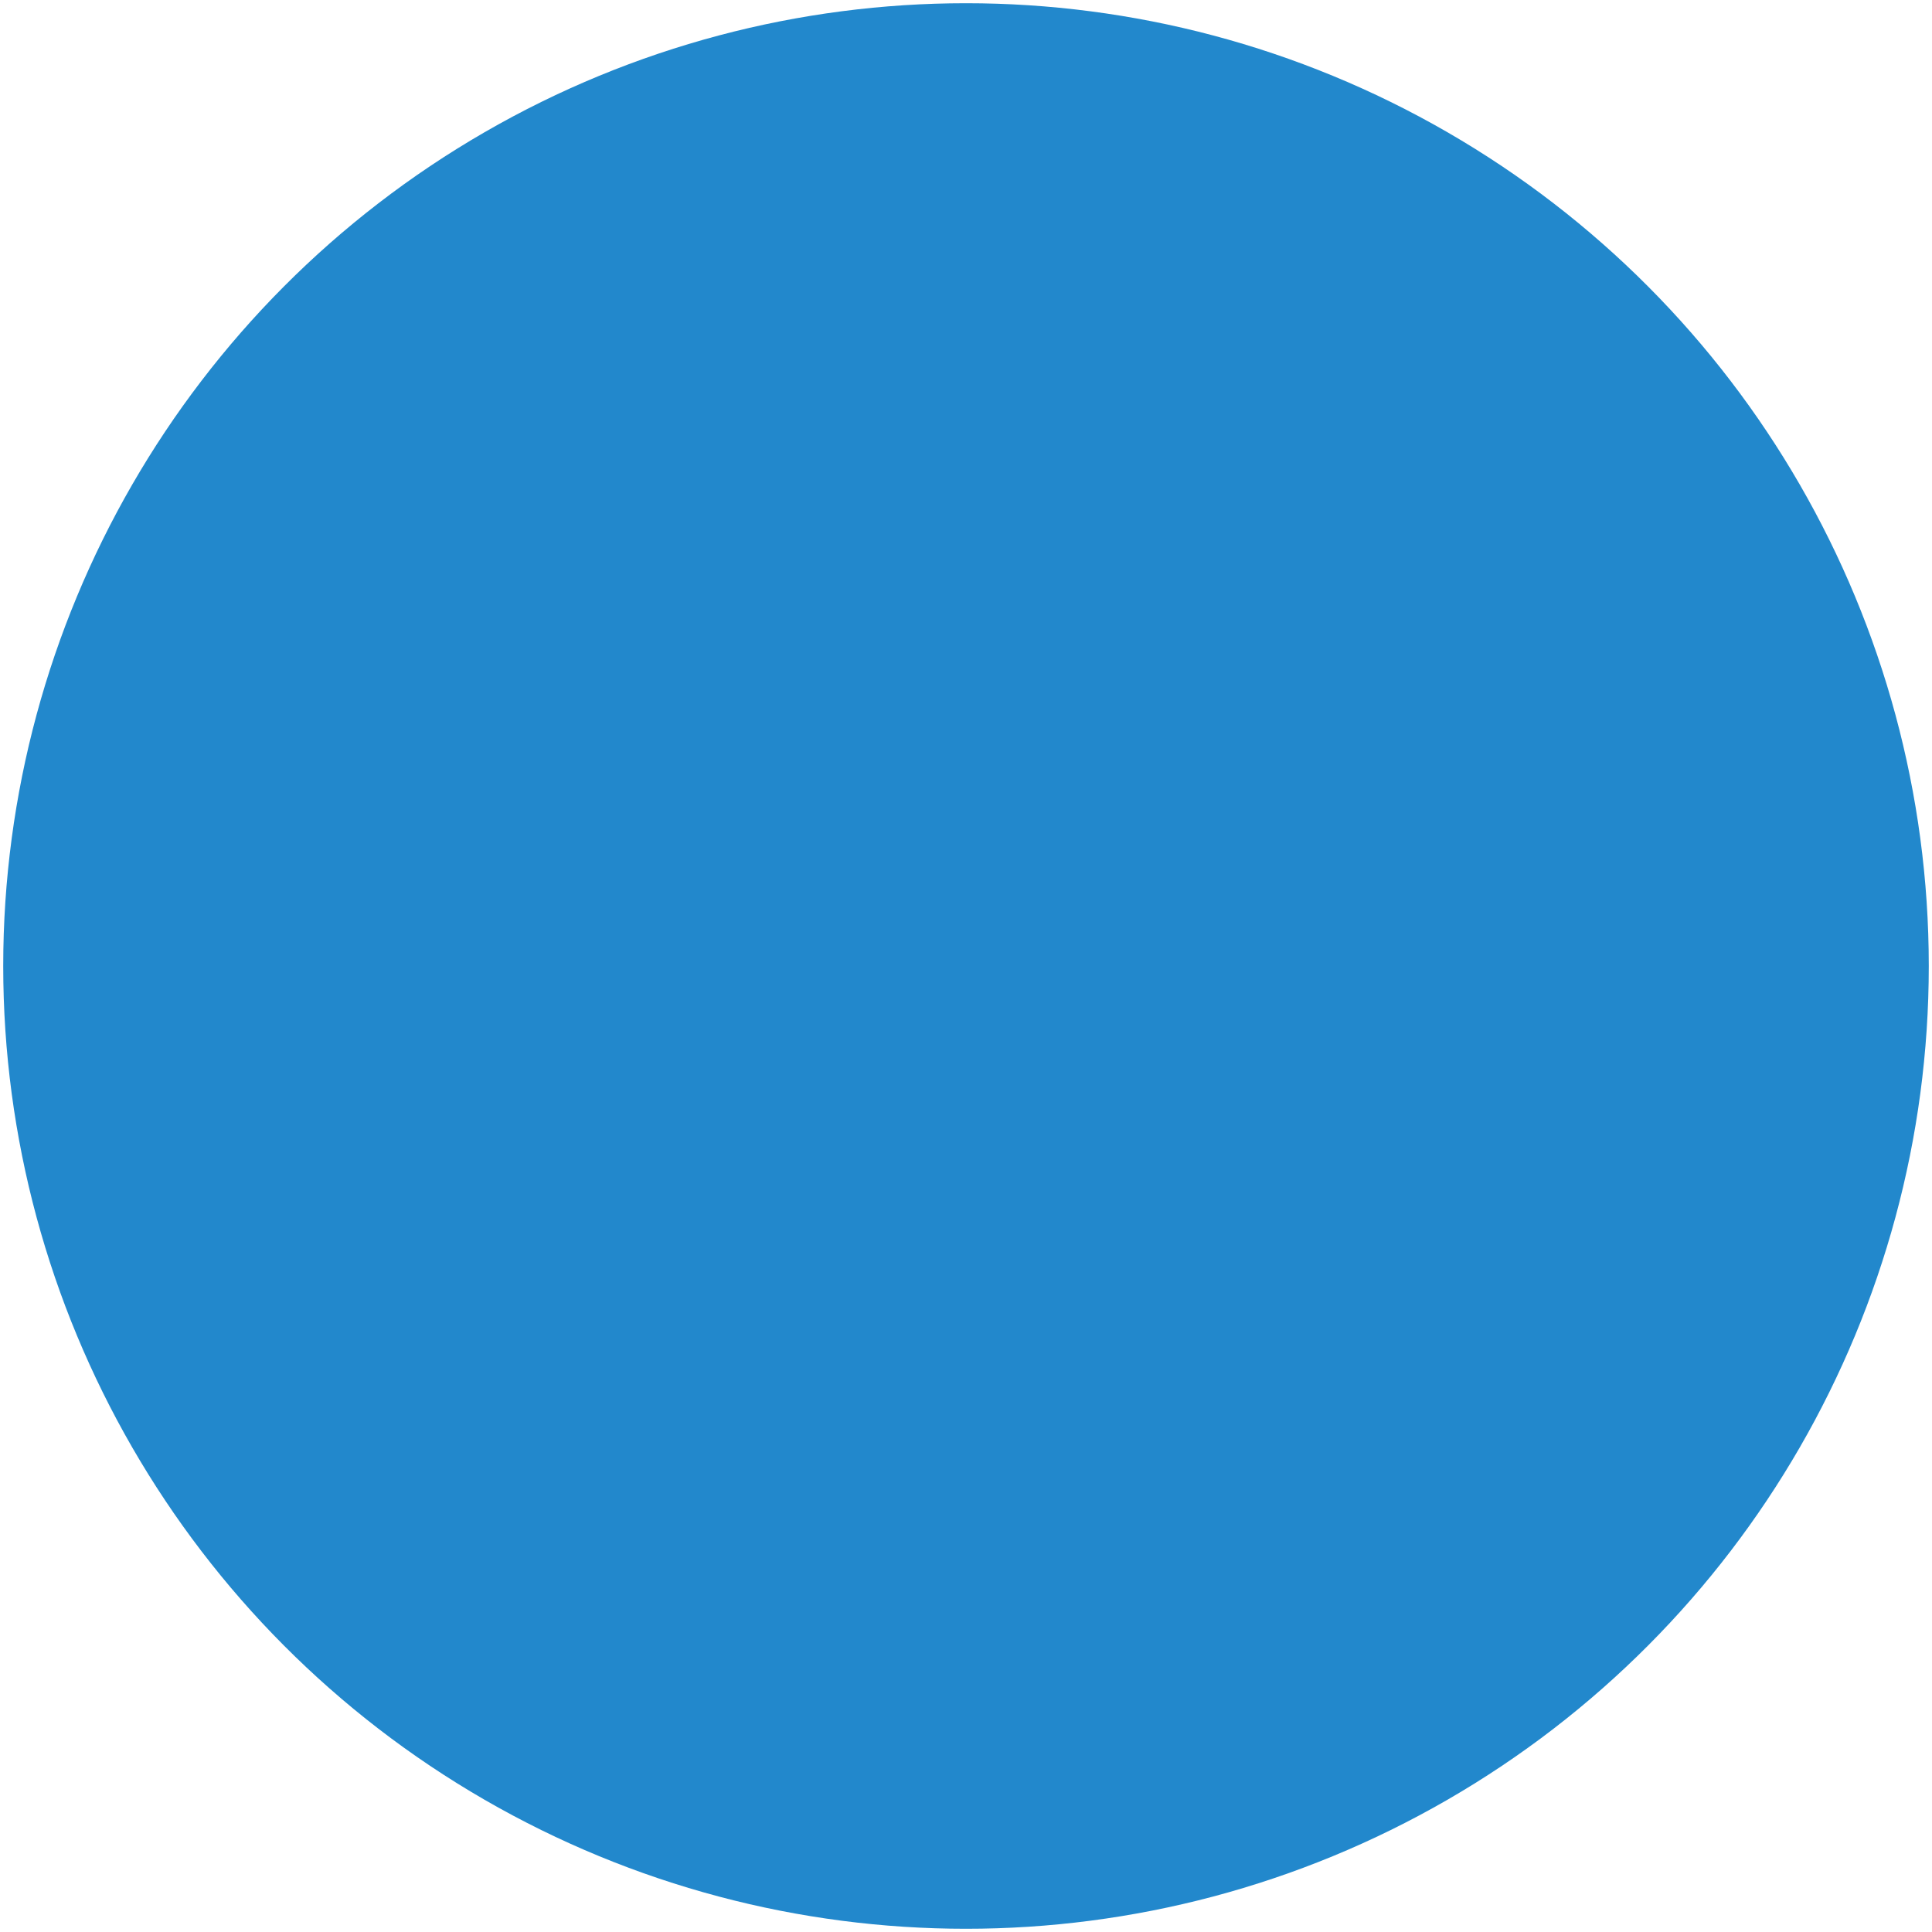
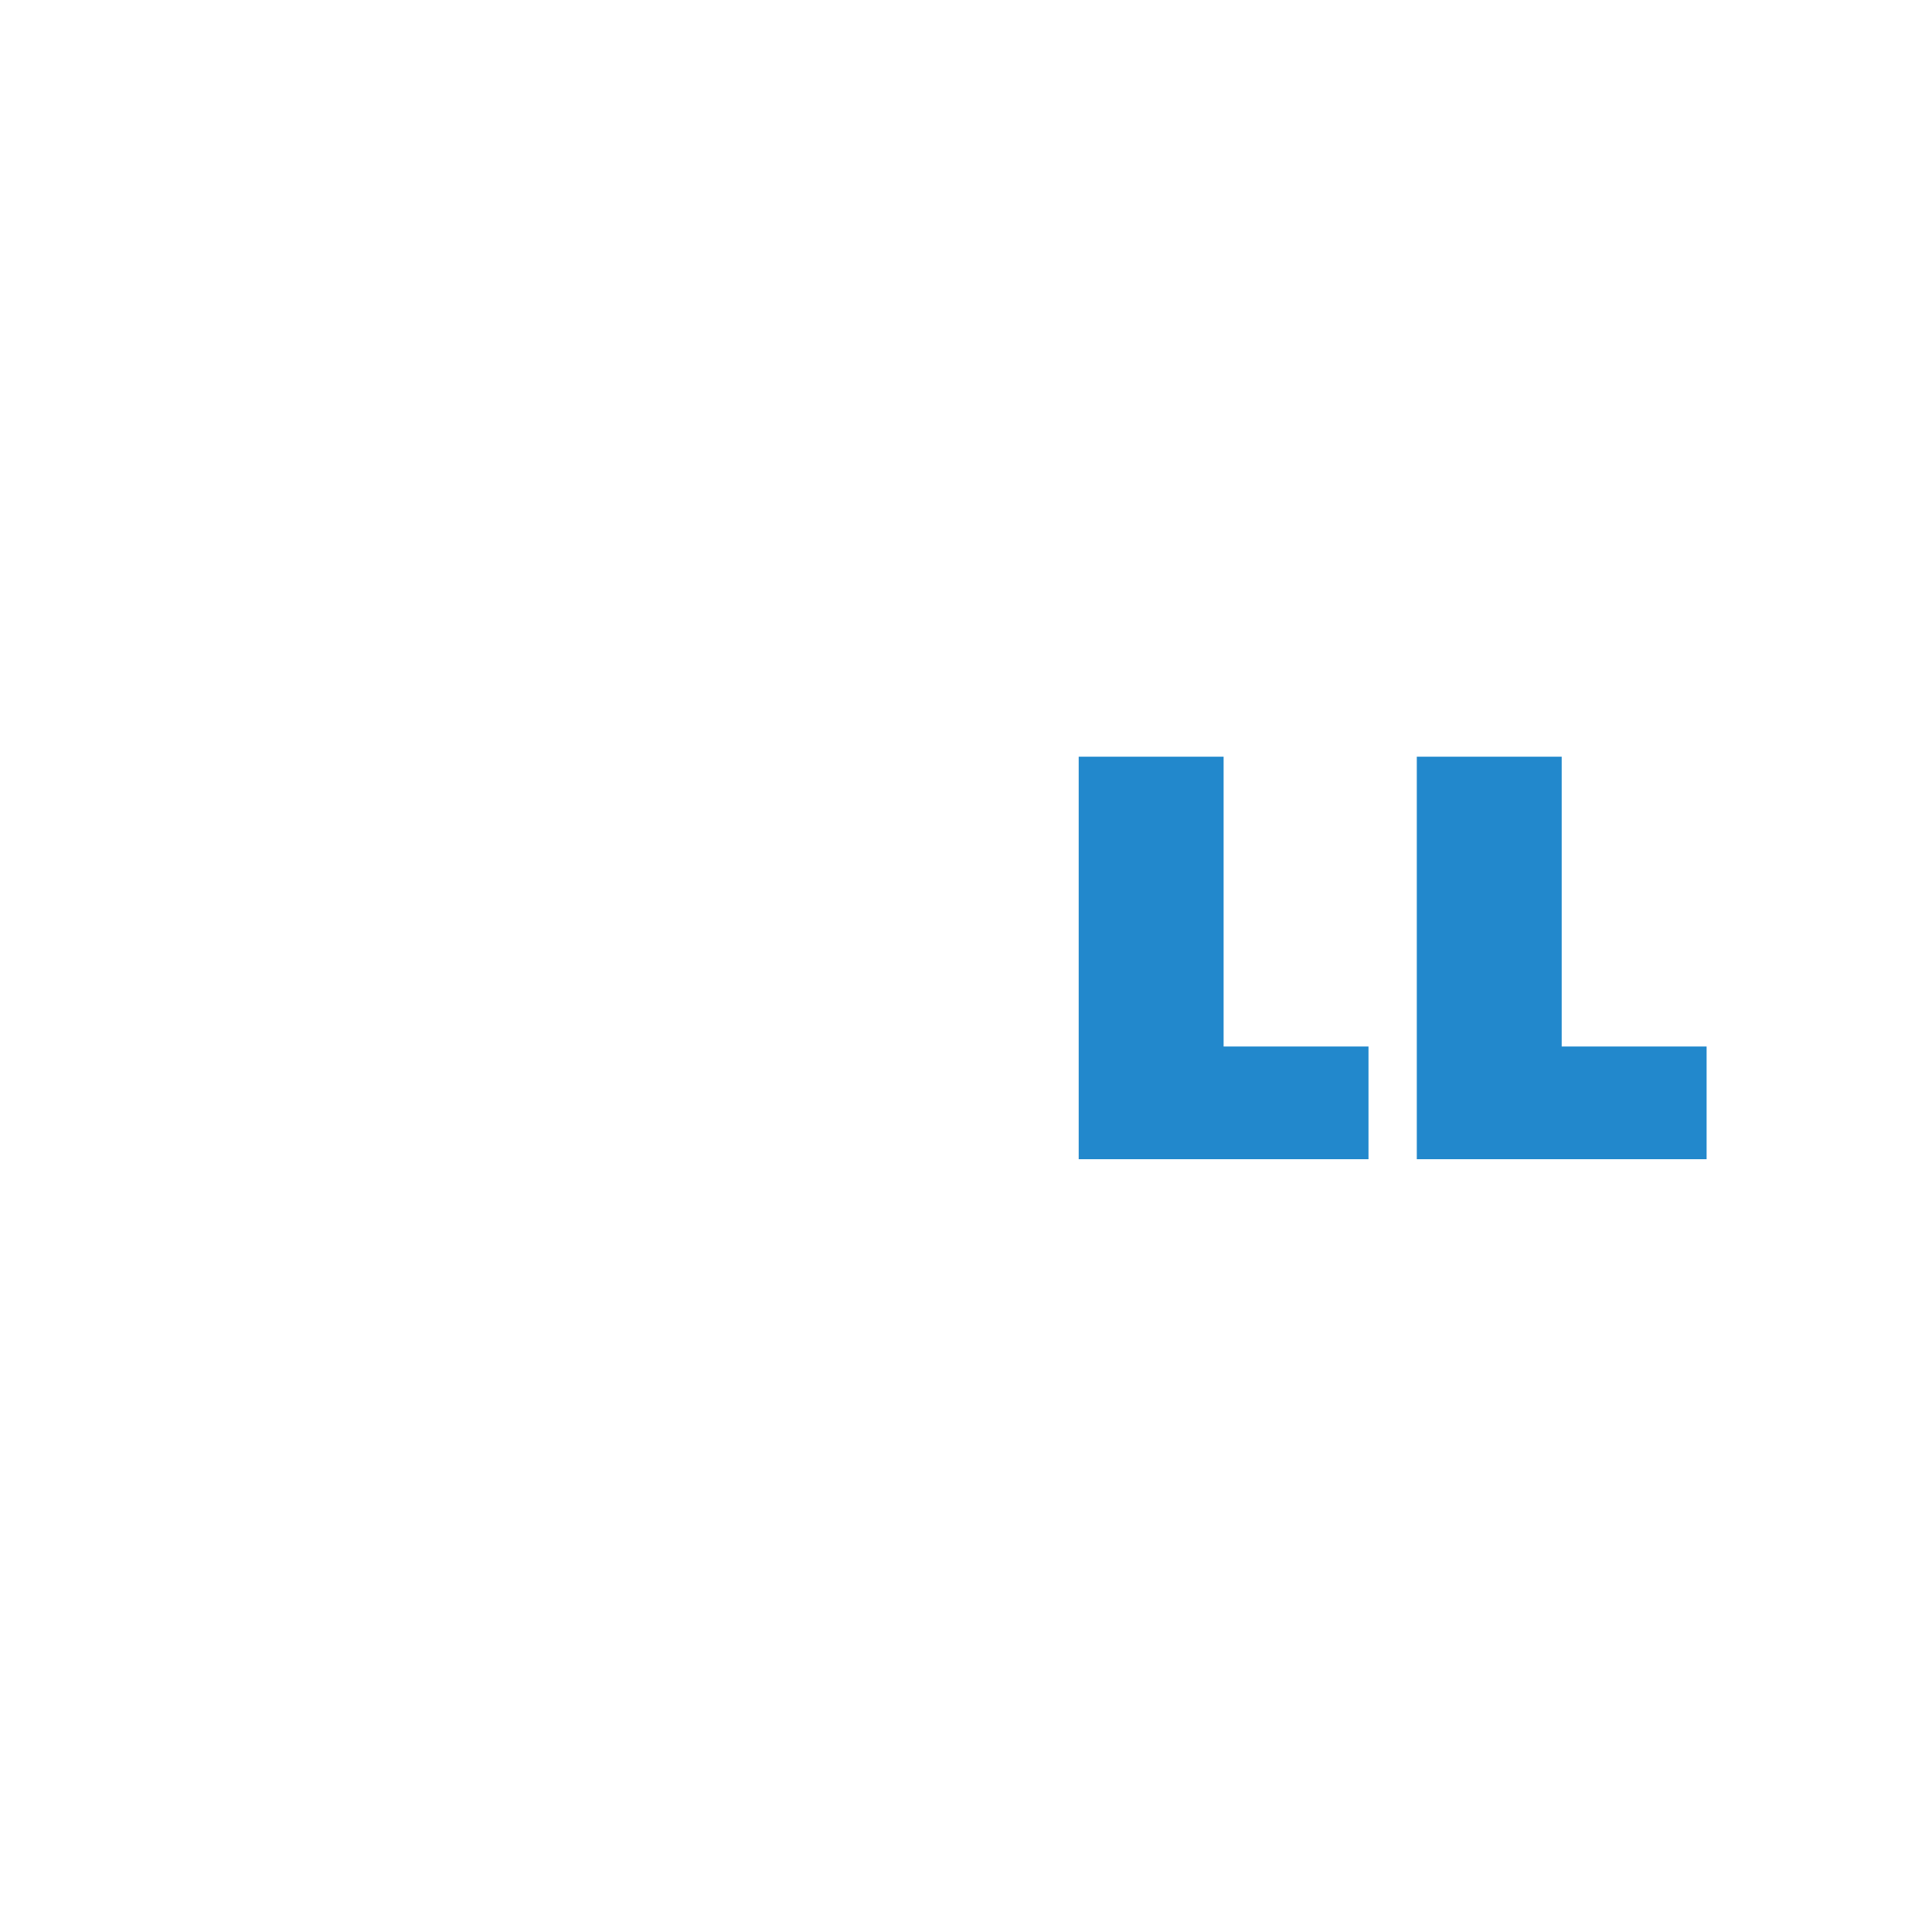
<svg xmlns="http://www.w3.org/2000/svg" width="600" height="600" viewBox="0 0 600 600">
  <defs>
    <mask id="e">
-       <polygon points="0 0 600 0 600 600 0 600 z" fill="white" />
-       <polygon points="227 288 301 230 312 239 238 297" fill="black" />
      <polygon points="227 288 301 230 312 239 238 297" transform="translate(37 29)" fill="black" />
    </mask>
    <mask id="d">
      <polygon points="0 0 600 0 600 600 0 600 z" fill="white" />
      <path d="M120 270 L130 270                  C145 270 160 280 160 298                  C160 315 145 325 130 325                  L120 325 120 270 z " fill="black" />
    </mask>
    <mask id="c">
      <polygon points="0 0 600 0 600 600 0 600 z" fill="white" />
      <circle cx="300" cy="300" r="265" fill="black" />
    </mask>
  </defs>
-   <circle cx="300" cy="300" r="299" fill="#28c" mask="url(#c)" />
-   <path d="M80 235 L80 360 140 360              C180 360 200 330 200 295              C200 270 180 240 140 235              L80 235 z" fill="#28c" mask="url(#d)" />
  <polygon points="335 235 380 235 380 325                      425 325 425 360 335 360 z" fill="#28c" />
  <polygon points="335 235 380 235 380 325                      425 325 425 360 335 360 z" fill="#28c" transform="translate(105 0)" />
-   <polygon points="263 220 362 297 263 375 165 297" fill="#28c" mask="url(#e)" />
</svg>